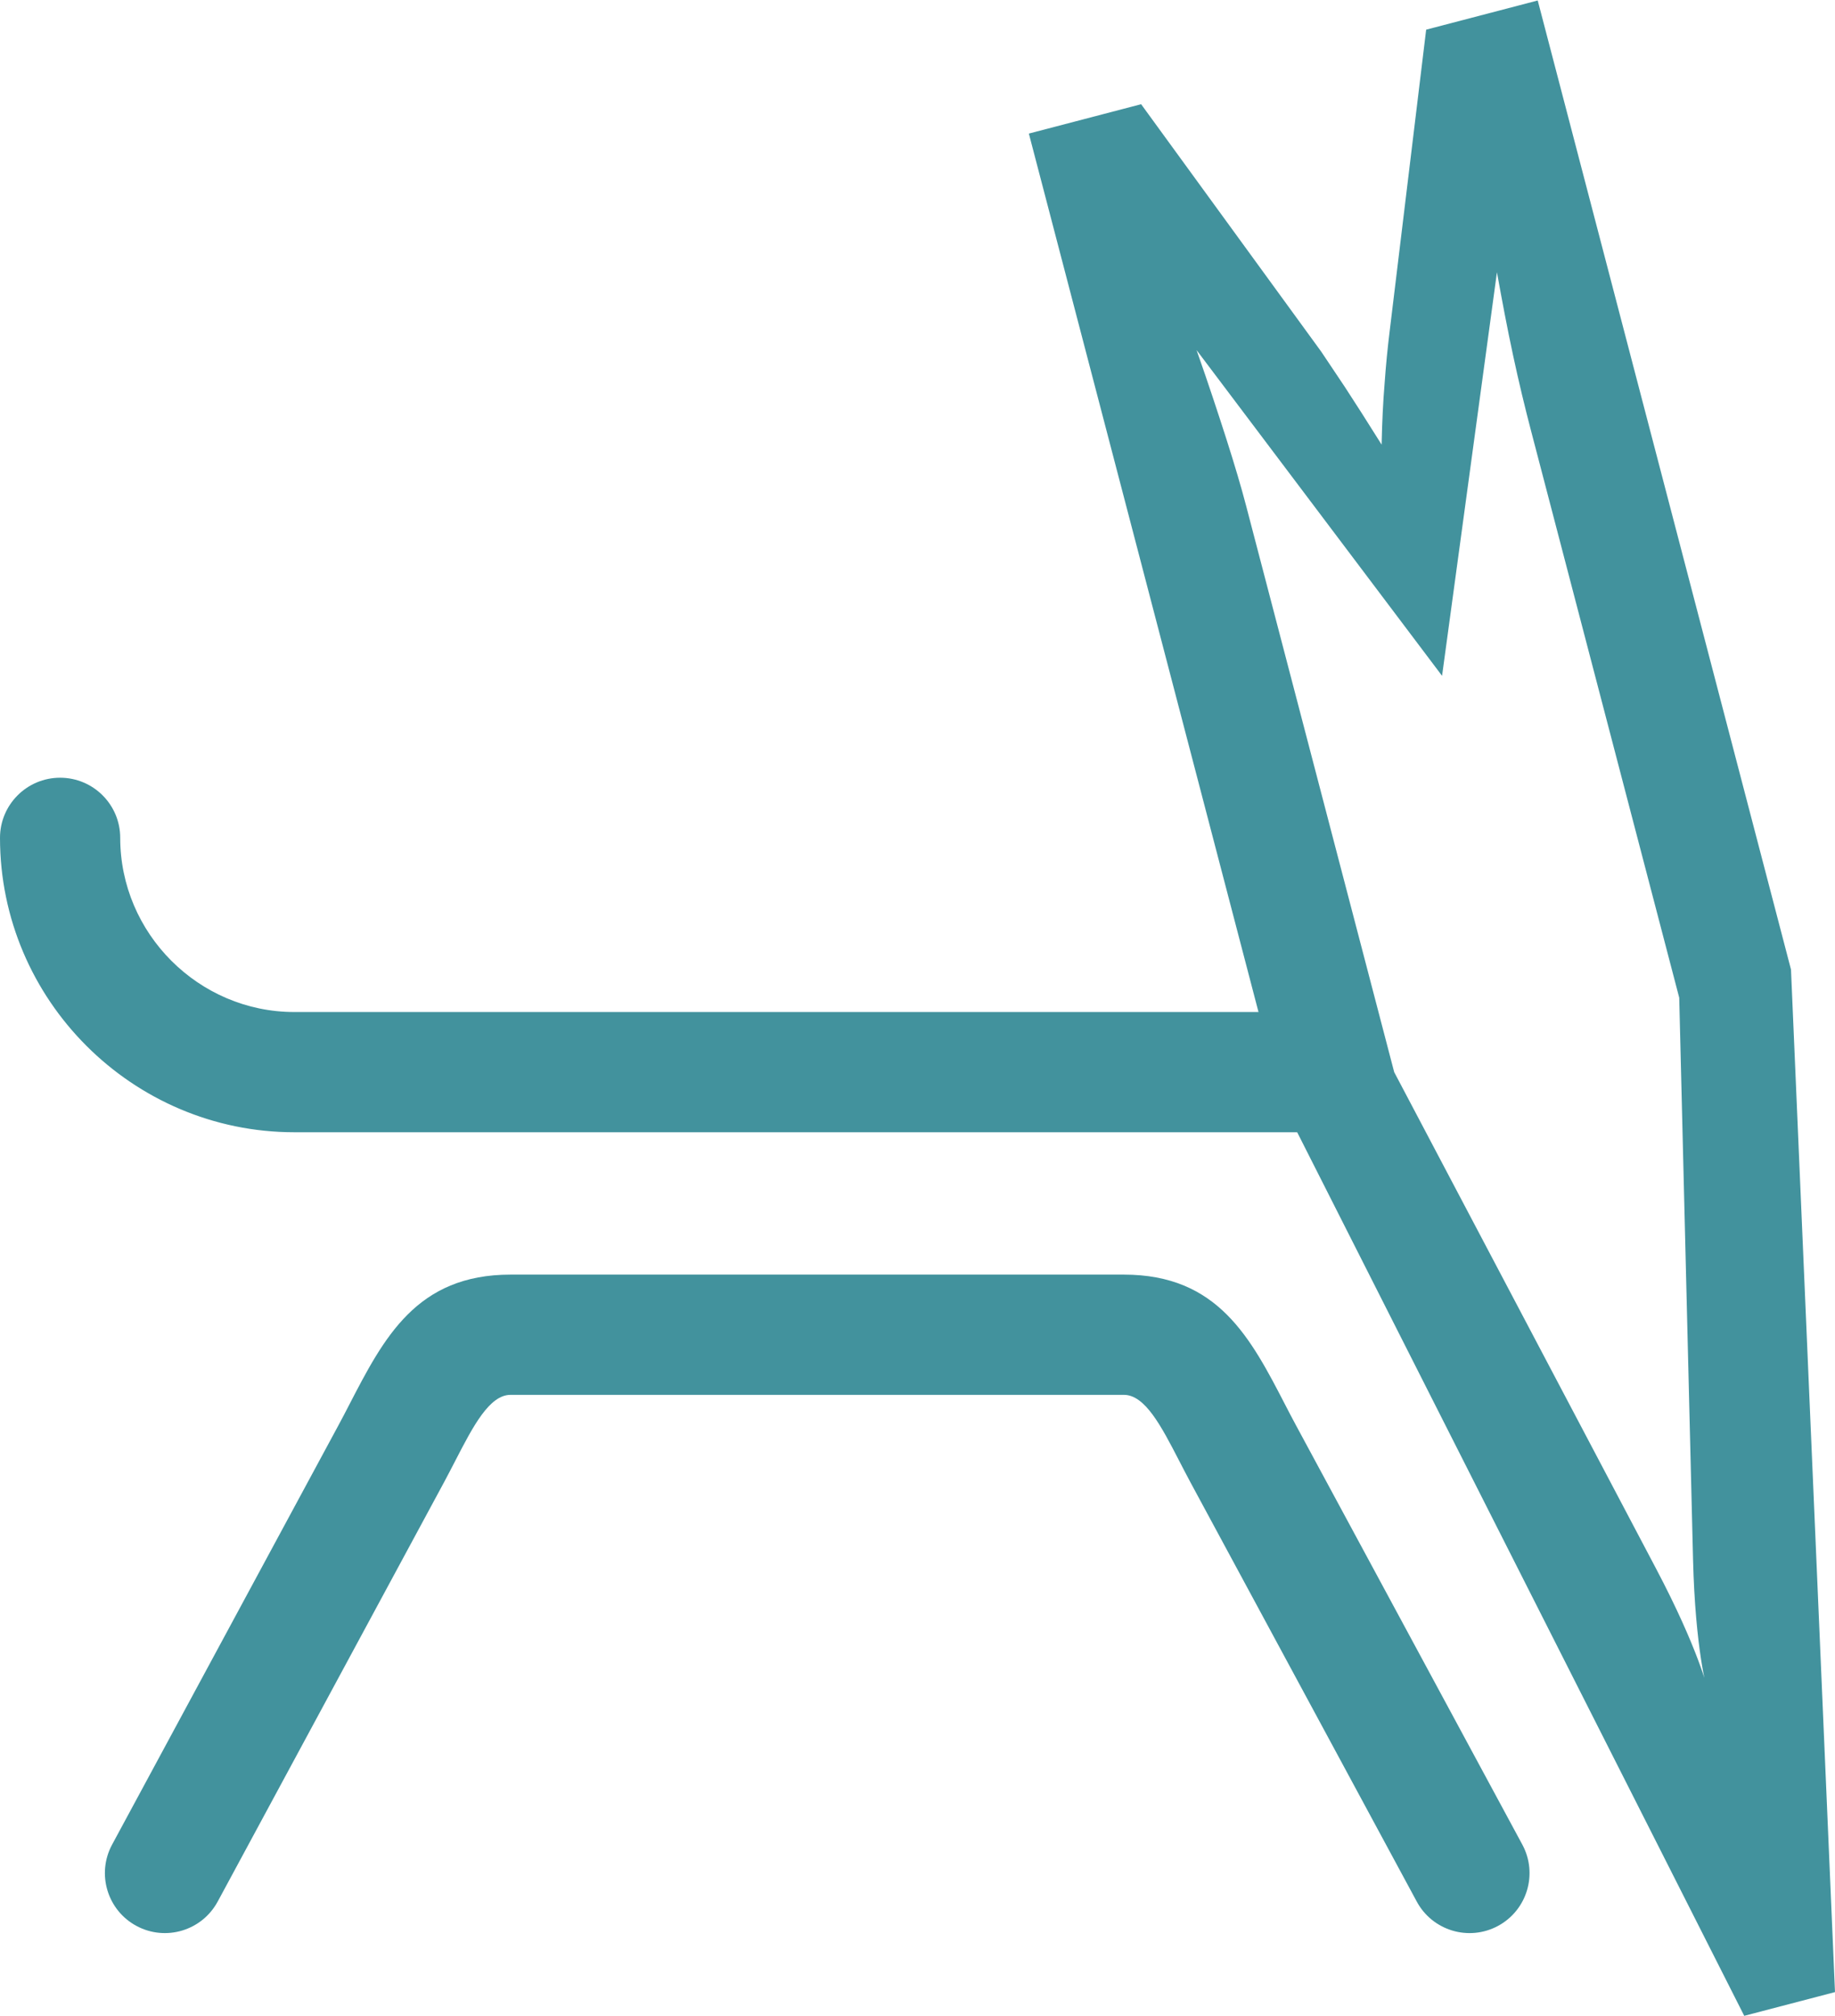
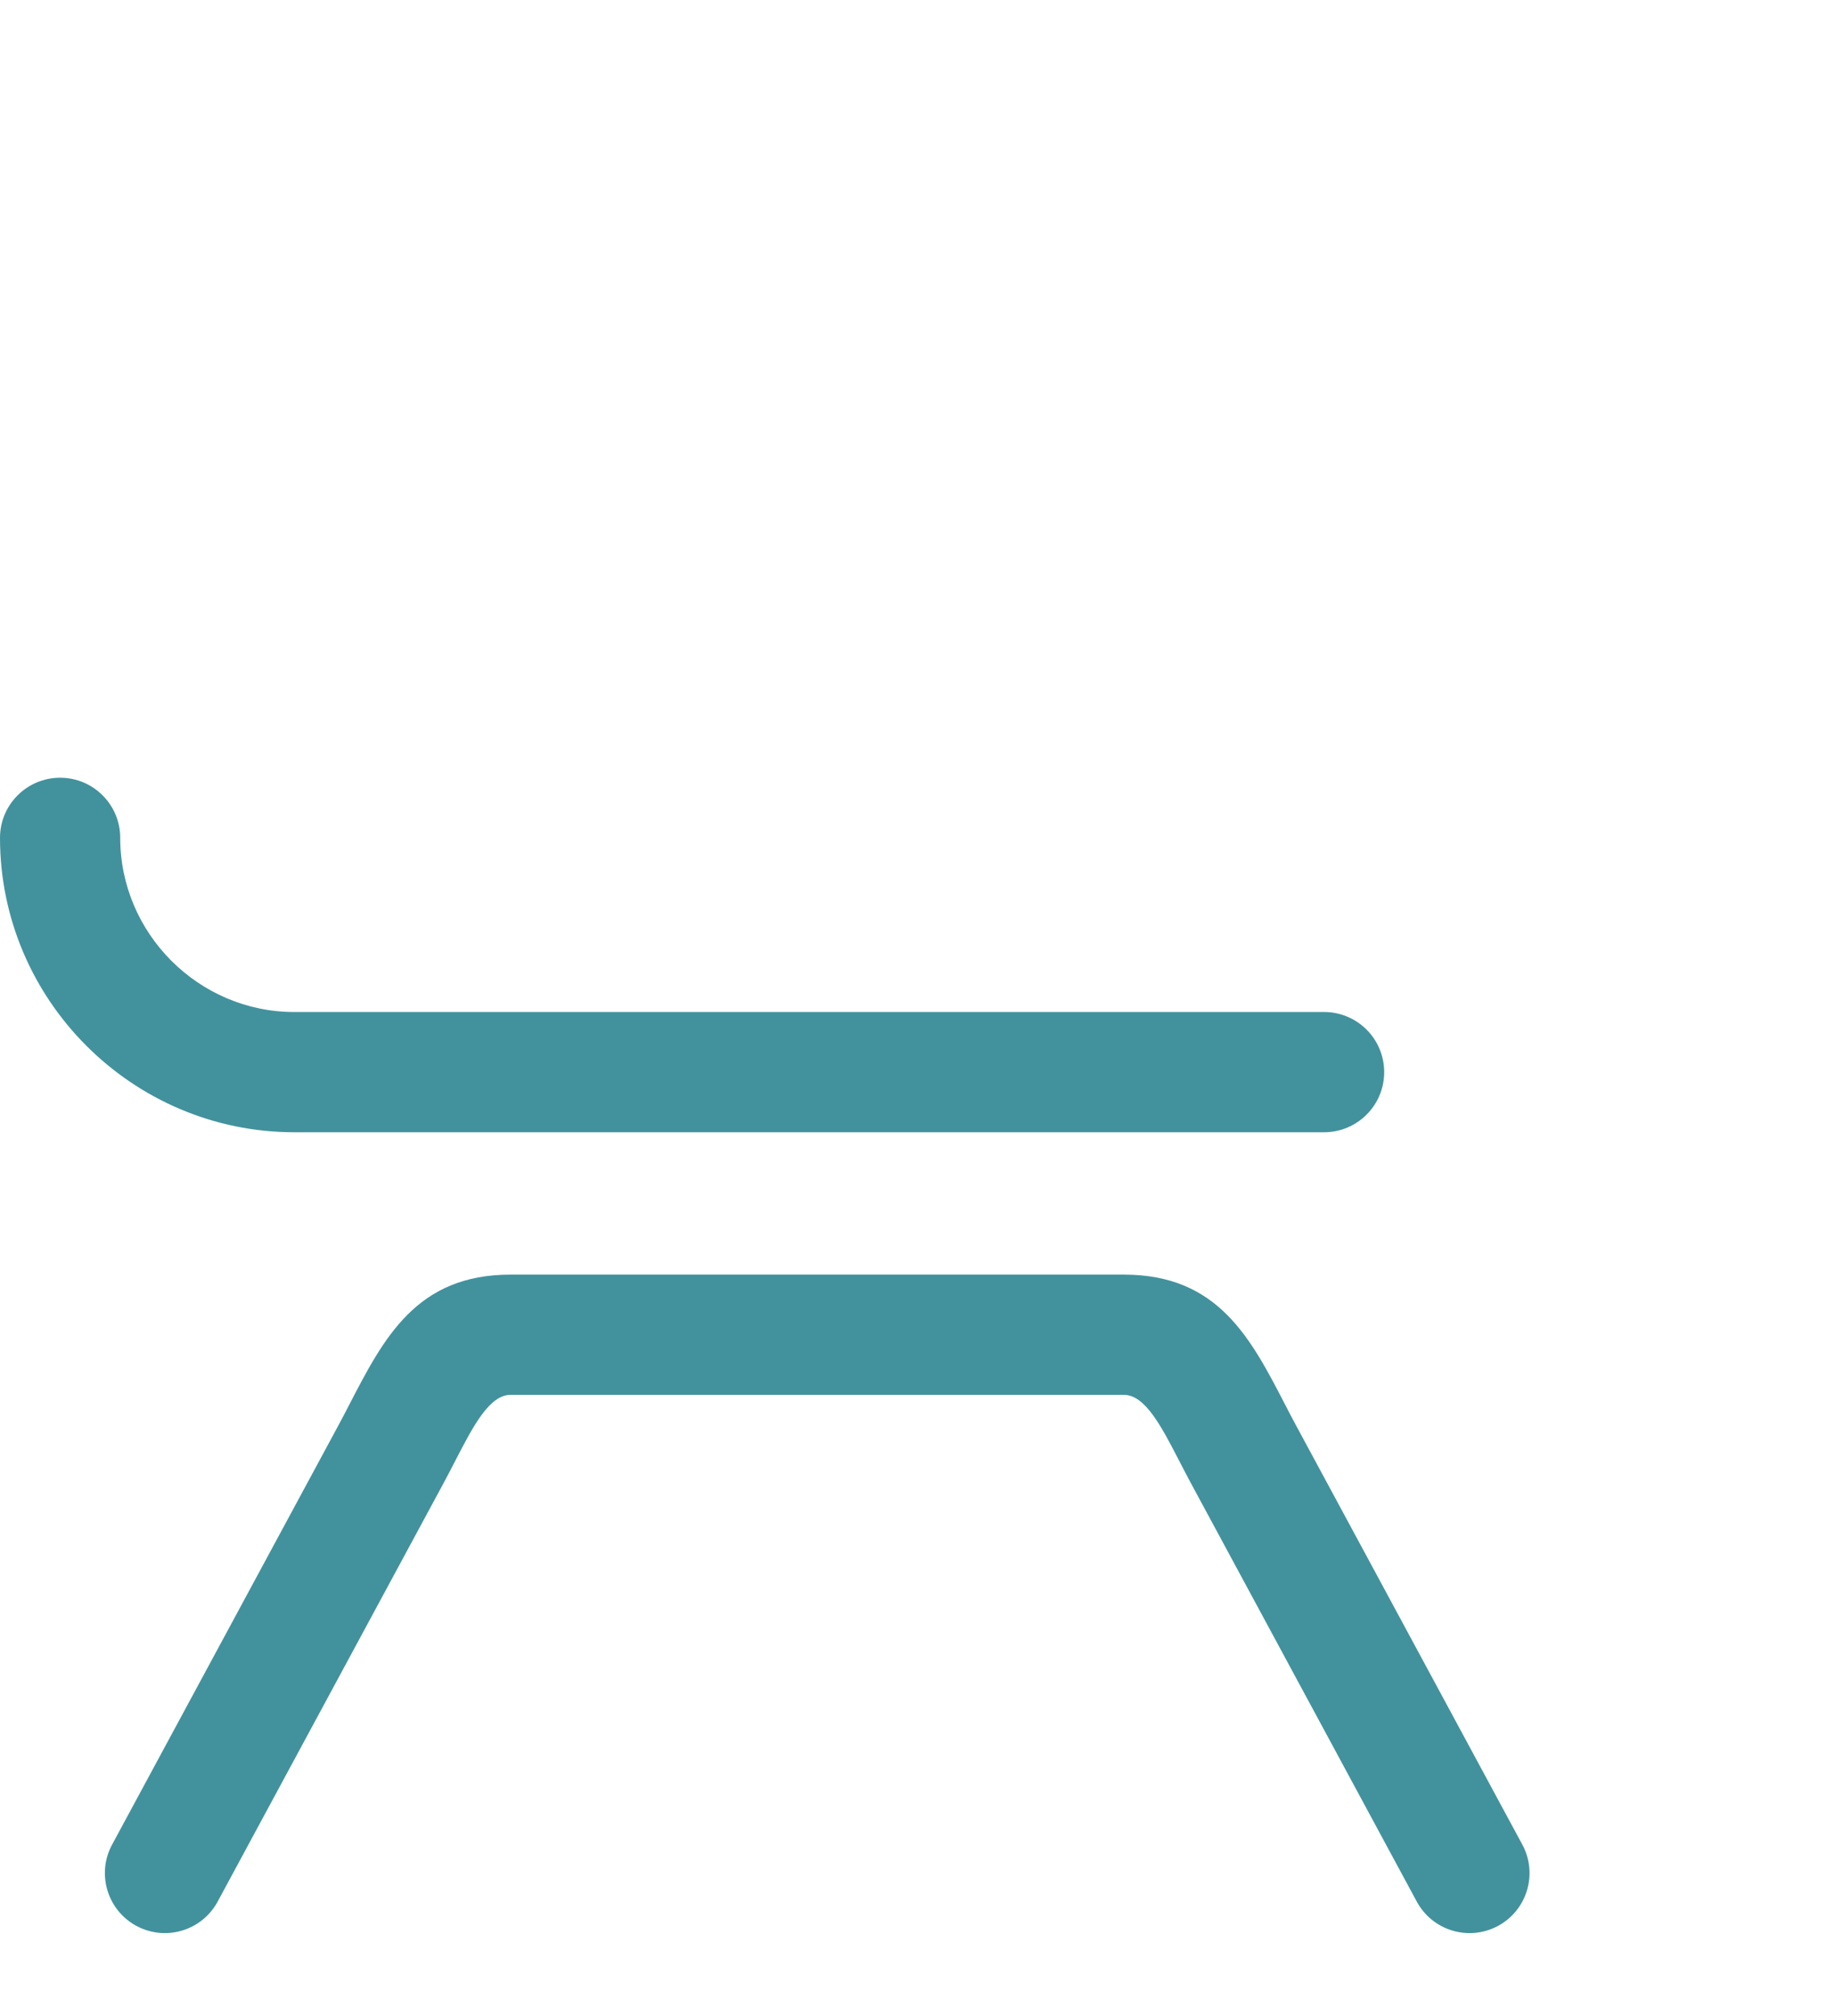
<svg xmlns="http://www.w3.org/2000/svg" xml:space="preserve" width="1.968in" height="2.162in" version="1.1" style="shape-rendering:geometricPrecision; text-rendering:geometricPrecision; image-rendering:optimizeQuality; fill-rule:evenodd; clip-rule:evenodd" viewBox="0 0 1968.5 2161.5">
  <defs>
    <style type="text/css">
   
    .fil0 {fill:#42929D;fill-rule:nonzero}
   
  </style>
  </defs>
  <g id="Layer_x0020_1">
    <g id="_823893072">
-       <path class="fil0" d="M1871.14 2161.5l-495.69 -979.5 -271.74 -1039.26 120.43 -31.5 193.17 265.33c5.76,8.53 14.22,21.2 25.31,37.82 10.87,16.65 24.12,37.31 39.51,61.96 0.51,-23.94 1.56,-45.89 3.2,-65.53 1.37,-19.61 3.23,-38.26 5.4,-55.89l39.19 -323.64 119.68 -31.29 271.69 1039.3 47.2 1096.74 -97.37 25.46zm-375.51 -1012.14l281.04 532.74c90.33,171.24 44.28,182.24 39.54,-10.34l-14.81 -602.2 -158.83 -607.5c-6.71,-25.61 -13.28,-52.86 -19.44,-81.61 -6.24,-28.97 -11.82,-58.67 -17.28,-88.93l-58.87 432.8 -263.35 -349.35c12.66,35.96 23.17,67.89 32.06,95.62 8.94,28.02 15.94,51.65 21.1,71.41l158.84 607.36z" />
      <path class="fil0" d="M1420.41 1084.88c35.61,0 64.48,28.87 64.48,64.48 0,35.61 -28.87,64.48 -64.48,64.48l-1104.65 0c-86.89,0 -165.85,-35.51 -223.05,-92.7 -57.2,-57.2 -92.71,-136.15 -92.71,-223.05 0,-35.61 28.87,-64.48 64.48,-64.48 35.61,0 64.48,28.87 64.48,64.48 0,51.31 21.04,97.99 54.92,131.88 33.89,33.88 80.58,54.92 131.88,54.92l1104.65 0z" />
-       <path class="fil0" d="M233.54 2038.88c-16.83,31.3 -55.85,43.02 -87.14,26.19 -31.3,-16.83 -43.02,-55.85 -26.19,-87.14l242.48 -449.09c4.65,-8.59 8.18,-15.44 11.7,-22.24 37.44,-72.41 72.42,-140.08 173.29,-140.08l657.98 0c100.87,0 135.89,67.74 173.3,140.11 3.52,6.8 7.07,13.67 11.69,22.22l242.48 449.09c16.83,31.3 5.1,70.31 -26.19,87.14 -31.3,16.83 -70.31,5.11 -87.14,-26.19l-242.48 -449.09c-3.72,-6.89 -8.22,-15.6 -12.69,-24.24 -18.72,-36.2 -36.24,-70.08 -58.96,-70.08l-657.98 0c-22.72,0 -40.23,33.85 -58.95,70.06 -4.46,8.64 -9,17.4 -12.7,24.26l-242.48 449.09z" />
+       <path class="fil0" d="M233.54 2038.88c-16.83,31.3 -55.85,43.02 -87.14,26.19 -31.3,-16.83 -43.02,-55.85 -26.19,-87.14l242.48 -449.09c4.65,-8.59 8.18,-15.44 11.7,-22.24 37.44,-72.41 72.42,-140.08 173.29,-140.08l657.98 0c100.87,0 135.89,67.74 173.3,140.11 3.52,6.8 7.07,13.67 11.69,22.22l242.48 449.09c16.83,31.3 5.1,70.31 -26.19,87.14 -31.3,16.83 -70.31,5.11 -87.14,-26.19l-242.48 -449.09c-3.72,-6.89 -8.22,-15.6 -12.69,-24.24 -18.72,-36.2 -36.24,-70.08 -58.96,-70.08l-657.98 0c-22.72,0 -40.23,33.85 -58.95,70.06 -4.46,8.64 -9,17.4 -12.7,24.26z" />
    </g>
  </g>
</svg>